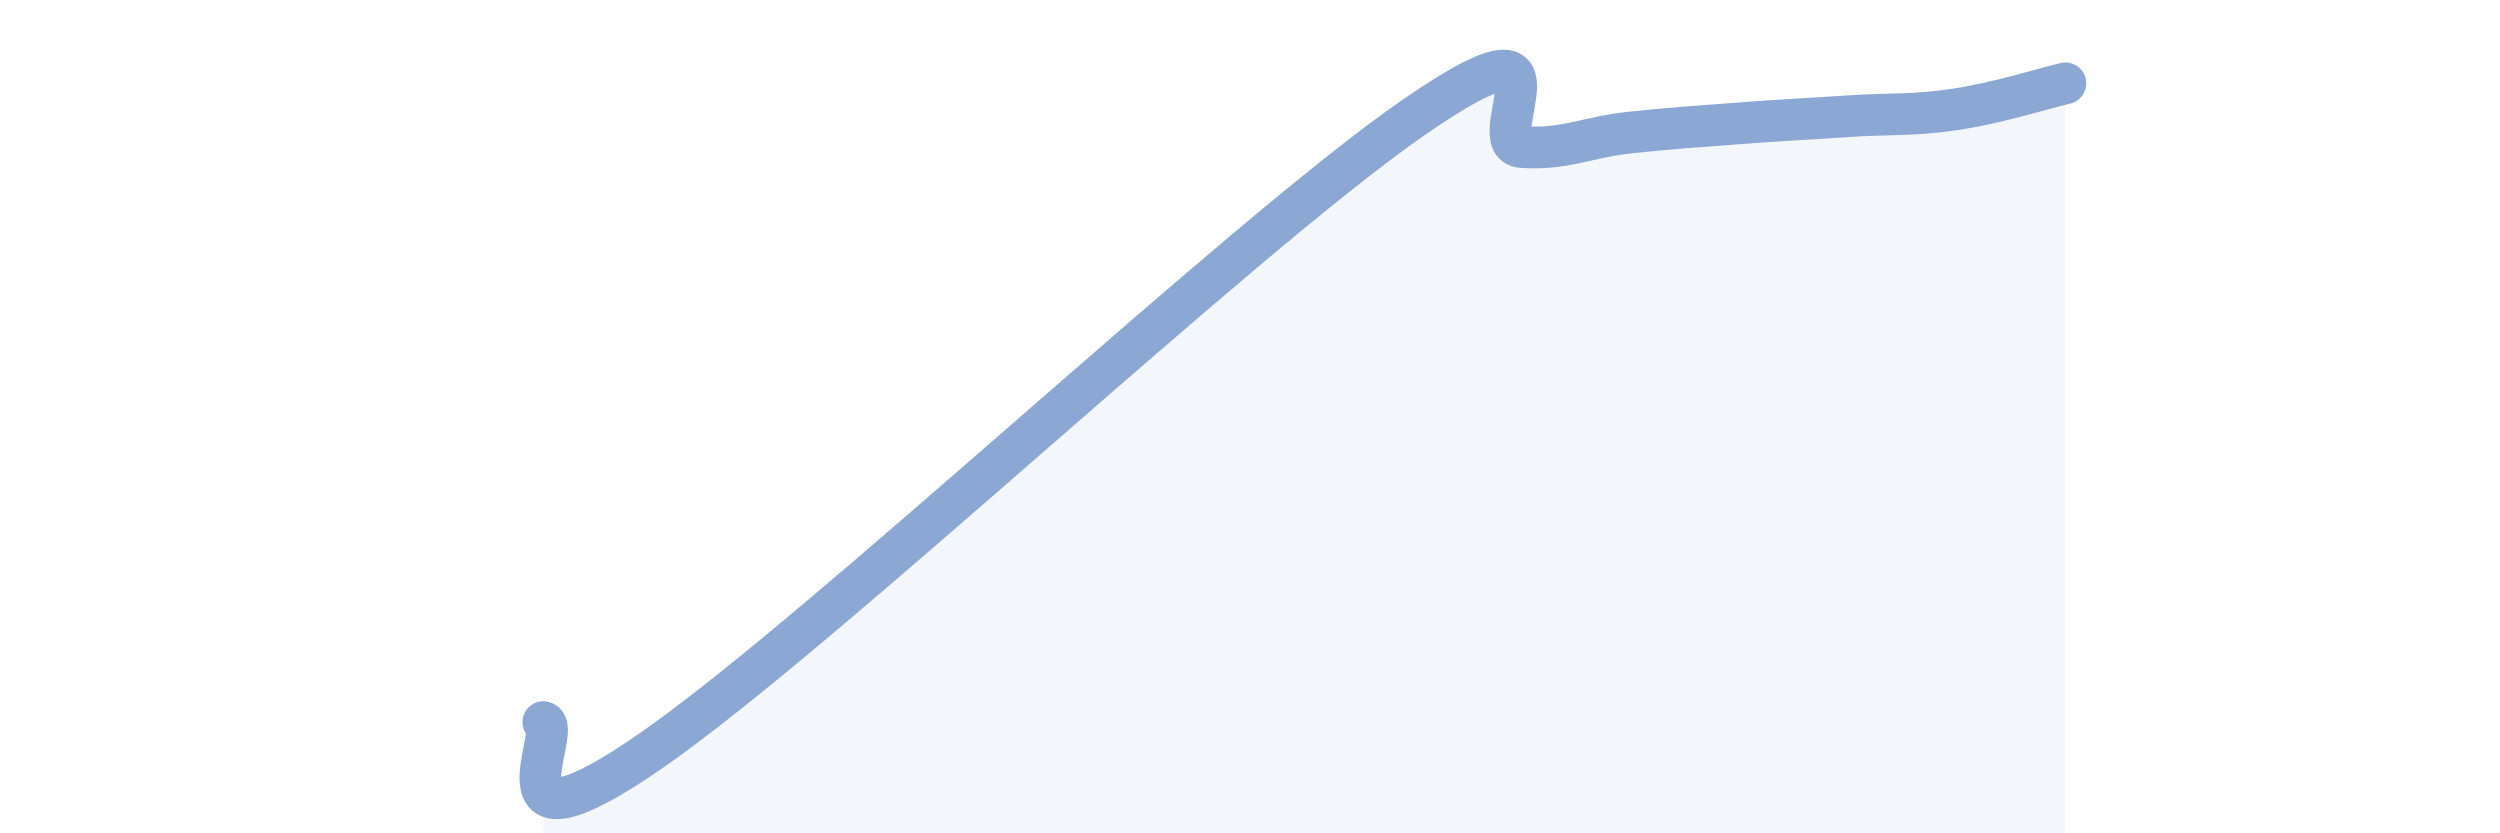
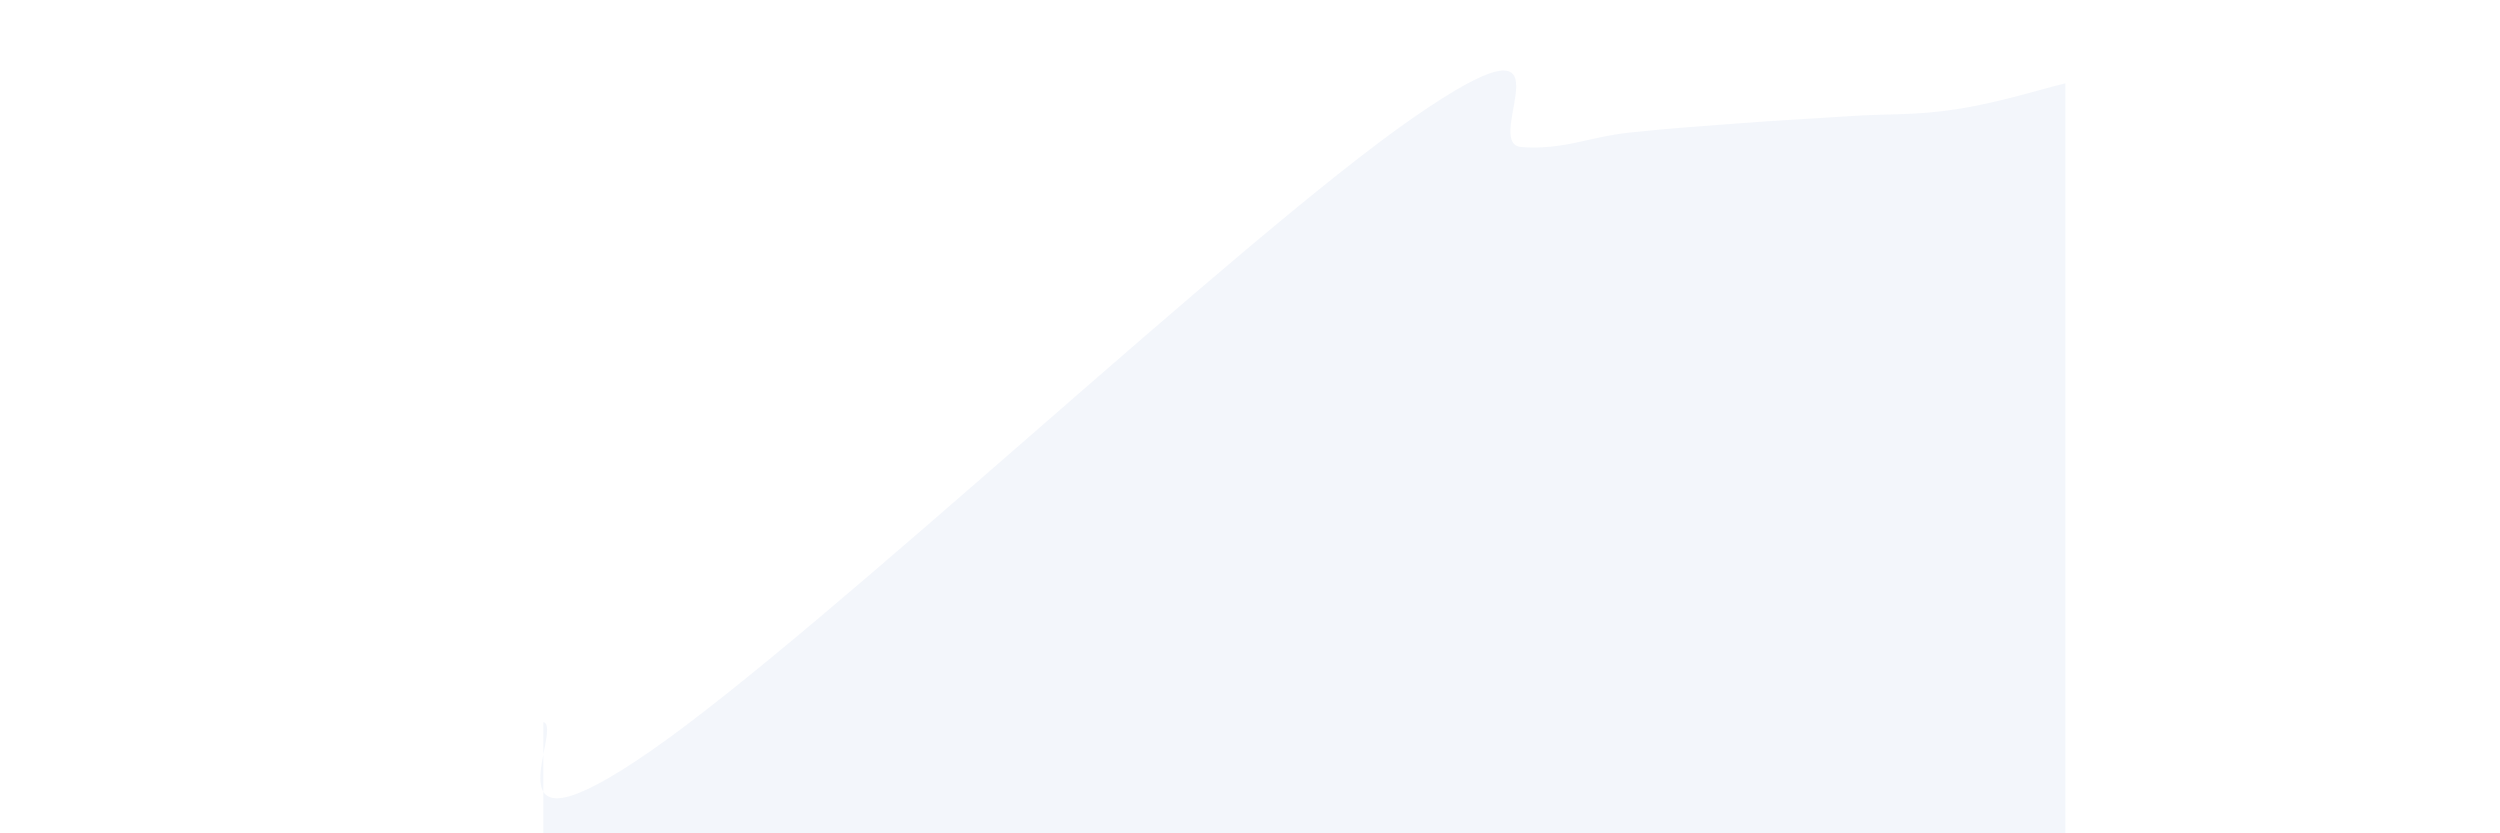
<svg xmlns="http://www.w3.org/2000/svg" width="60" height="20" viewBox="0 0 60 20">
  <path d="M 13.04,17.33 C 13.56,17.46 11.48,20.9 15.65,18 C 19.82,15.1 29.74,5.72 33.91,2.83 C 38.08,-0.06 35.48,3.46 36.52,3.53 C 37.56,3.6 38.09,3.29 39.13,3.18 C 40.17,3.07 40.7,3.04 41.74,2.96 C 42.78,2.88 43.31,2.86 44.35,2.79 C 45.39,2.72 45.92,2.78 46.96,2.62 C 48,2.46 49.05,2.12 49.57,2L49.57 20L13.04 20Z" fill="#8ba7d3" opacity="0.1" stroke-linecap="round" stroke-linejoin="round" />
-   <path d="M 13.04,17.33 C 13.56,17.46 11.48,20.9 15.65,18 C 19.82,15.1 29.74,5.72 33.91,2.83 C 38.08,-0.06 35.48,3.46 36.52,3.53 C 37.56,3.6 38.09,3.29 39.13,3.18 C 40.17,3.07 40.7,3.04 41.74,2.96 C 42.78,2.88 43.31,2.86 44.35,2.79 C 45.39,2.72 45.92,2.78 46.96,2.62 C 48,2.46 49.05,2.12 49.57,2" stroke="#8ba7d3" stroke-width="1" fill="none" stroke-linecap="round" stroke-linejoin="round" />
</svg>